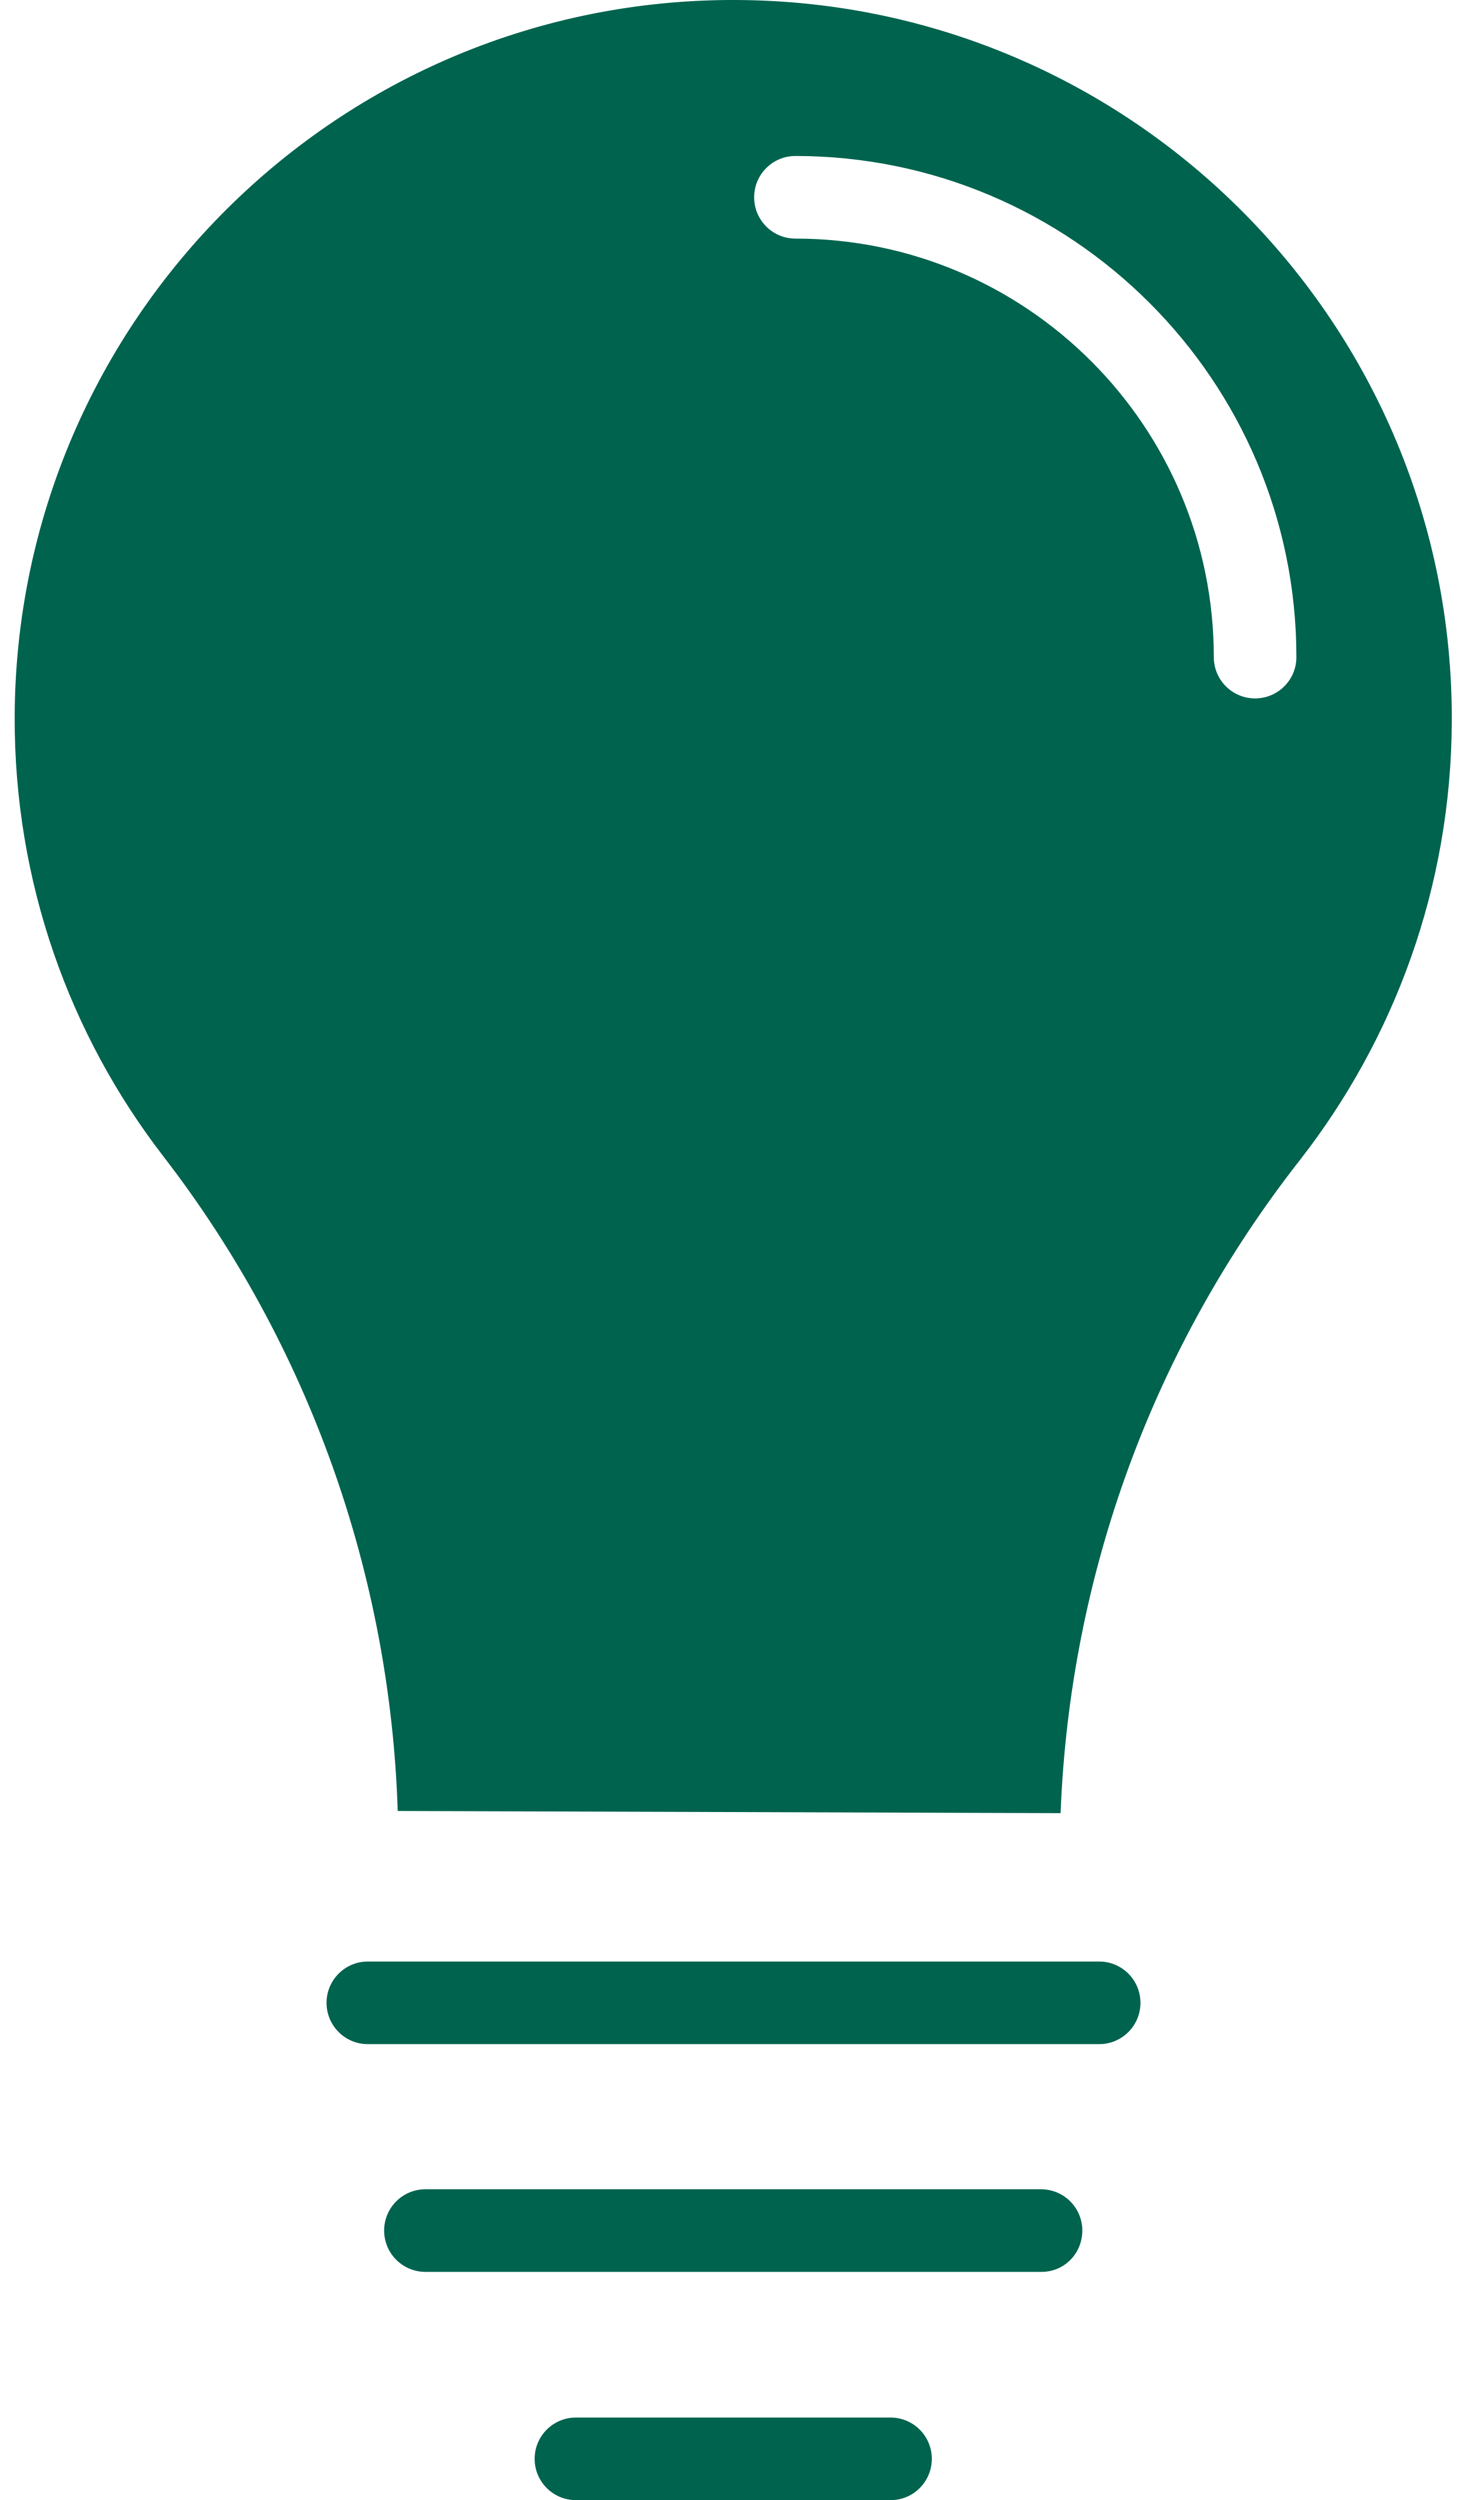
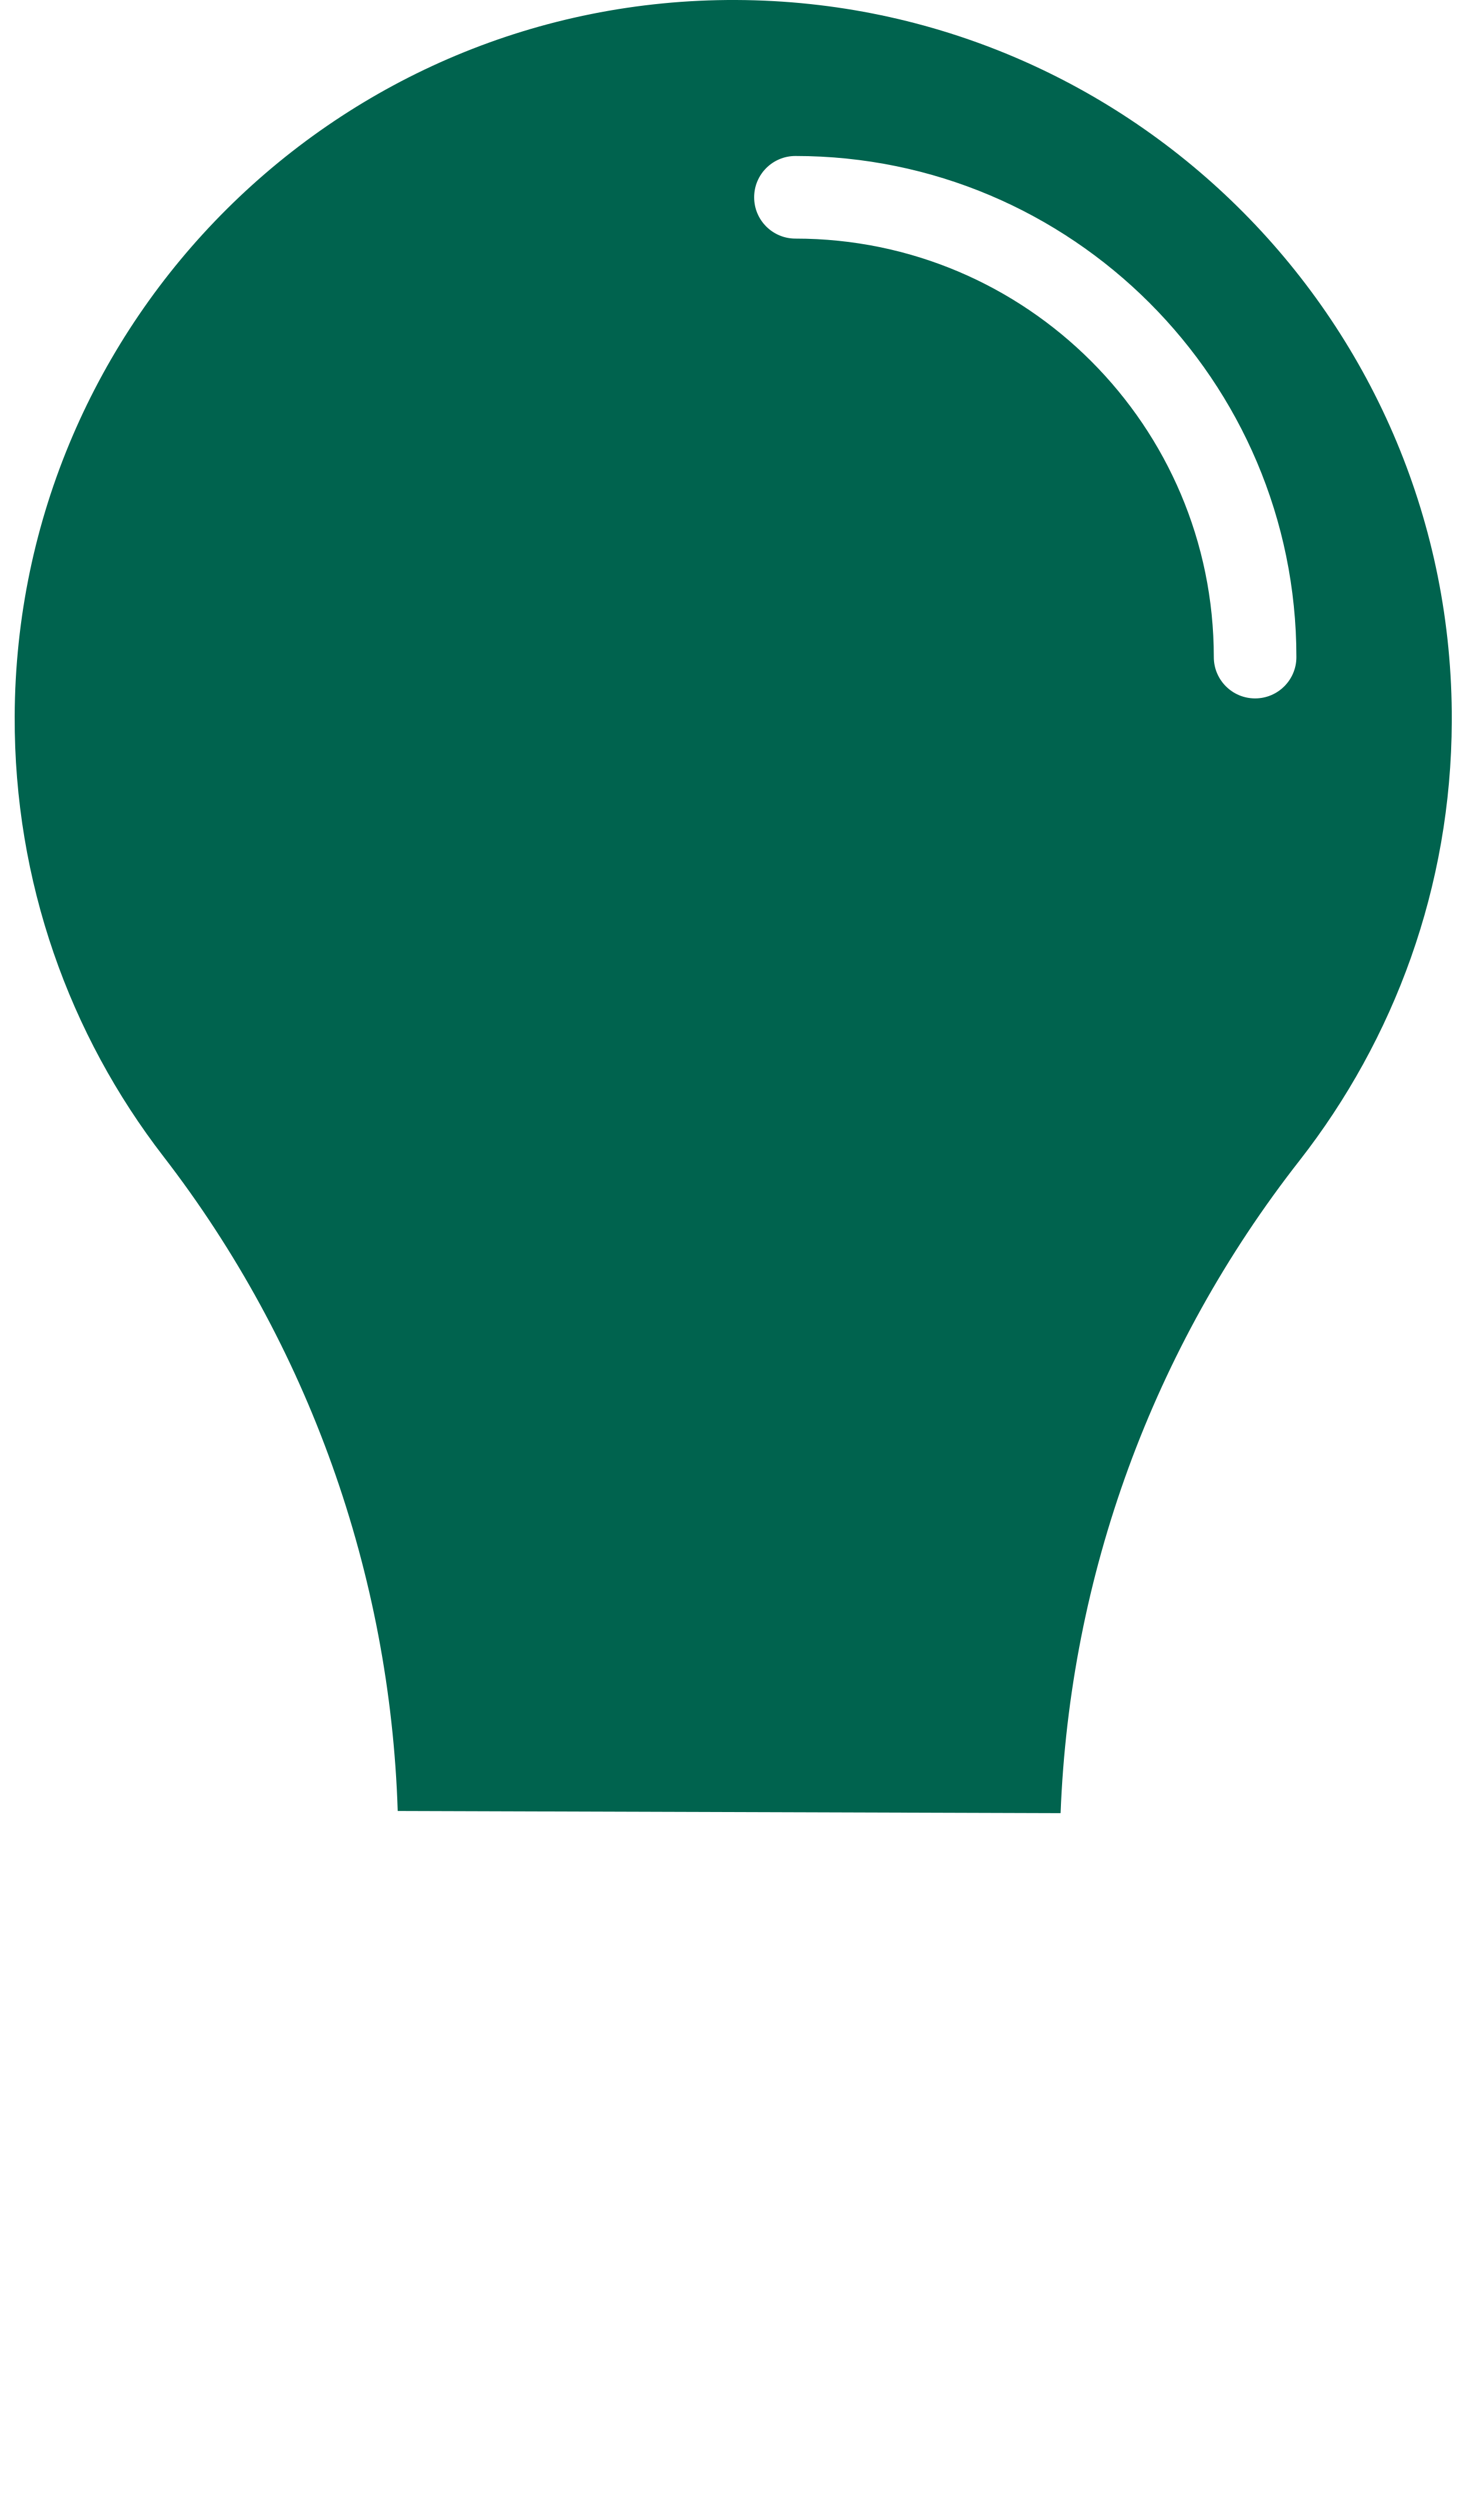
<svg xmlns="http://www.w3.org/2000/svg" version="1.1" id="Layer_1" x="0px" y="0px" viewBox="0 0 27 46" width="27" height="46" style="enable-background:new 0 0 27 46;" xml:space="preserve">
  <style type="text/css">
	.st0{fill:#00634E;}
</style>
-   <path class="st0" d="M20.23,37.61H6.77c-0.42,0-0.76-0.34-0.76-0.76s0.34-0.76,0.76-0.76h13.46c0.42,0,0.76,0.34,0.76,0.76  S20.65,37.61,20.23,37.61z" />
-   <path class="st0" d="M19.17,41.8H7.83c-0.42,0-0.76-0.34-0.76-0.76c0-0.42,0.34-0.76,0.76-0.76h11.33c0.42,0,0.76,0.34,0.76,0.76  C19.92,41.46,19.59,41.8,19.17,41.8z" />
-   <path class="st0" d="M16.39,46h-5.79c-0.42,0-0.76-0.34-0.76-0.76c0-0.42,0.34-0.76,0.76-0.76h5.79c0.42,0,0.76,0.34,0.76,0.76  C17.15,45.66,16.81,46,16.39,46z" />
  <path class="st0" d="M13.55,0C6.24-0.03,0.3,5.88,0.27,13.18c-0.01,3.05,1.01,5.86,2.74,8.1c2.67,3.46,4.17,7.68,4.31,12.04  l12.2,0.04c0.17-4.37,1.69-8.55,4.4-12.01c1.74-2.23,2.79-5.03,2.8-8.08C26.75,5.97,20.85,0.03,13.55,0z M23.1,12.85  c-0.42,0-0.76-0.34-0.76-0.76c0-4.25-3.45-7.7-7.7-7.7c-0.42,0-0.76-0.34-0.76-0.76c0-0.42,0.34-0.76,0.76-0.76  c5.08,0,9.22,4.13,9.22,9.22C23.86,12.51,23.52,12.85,23.1,12.85z" />
</svg>